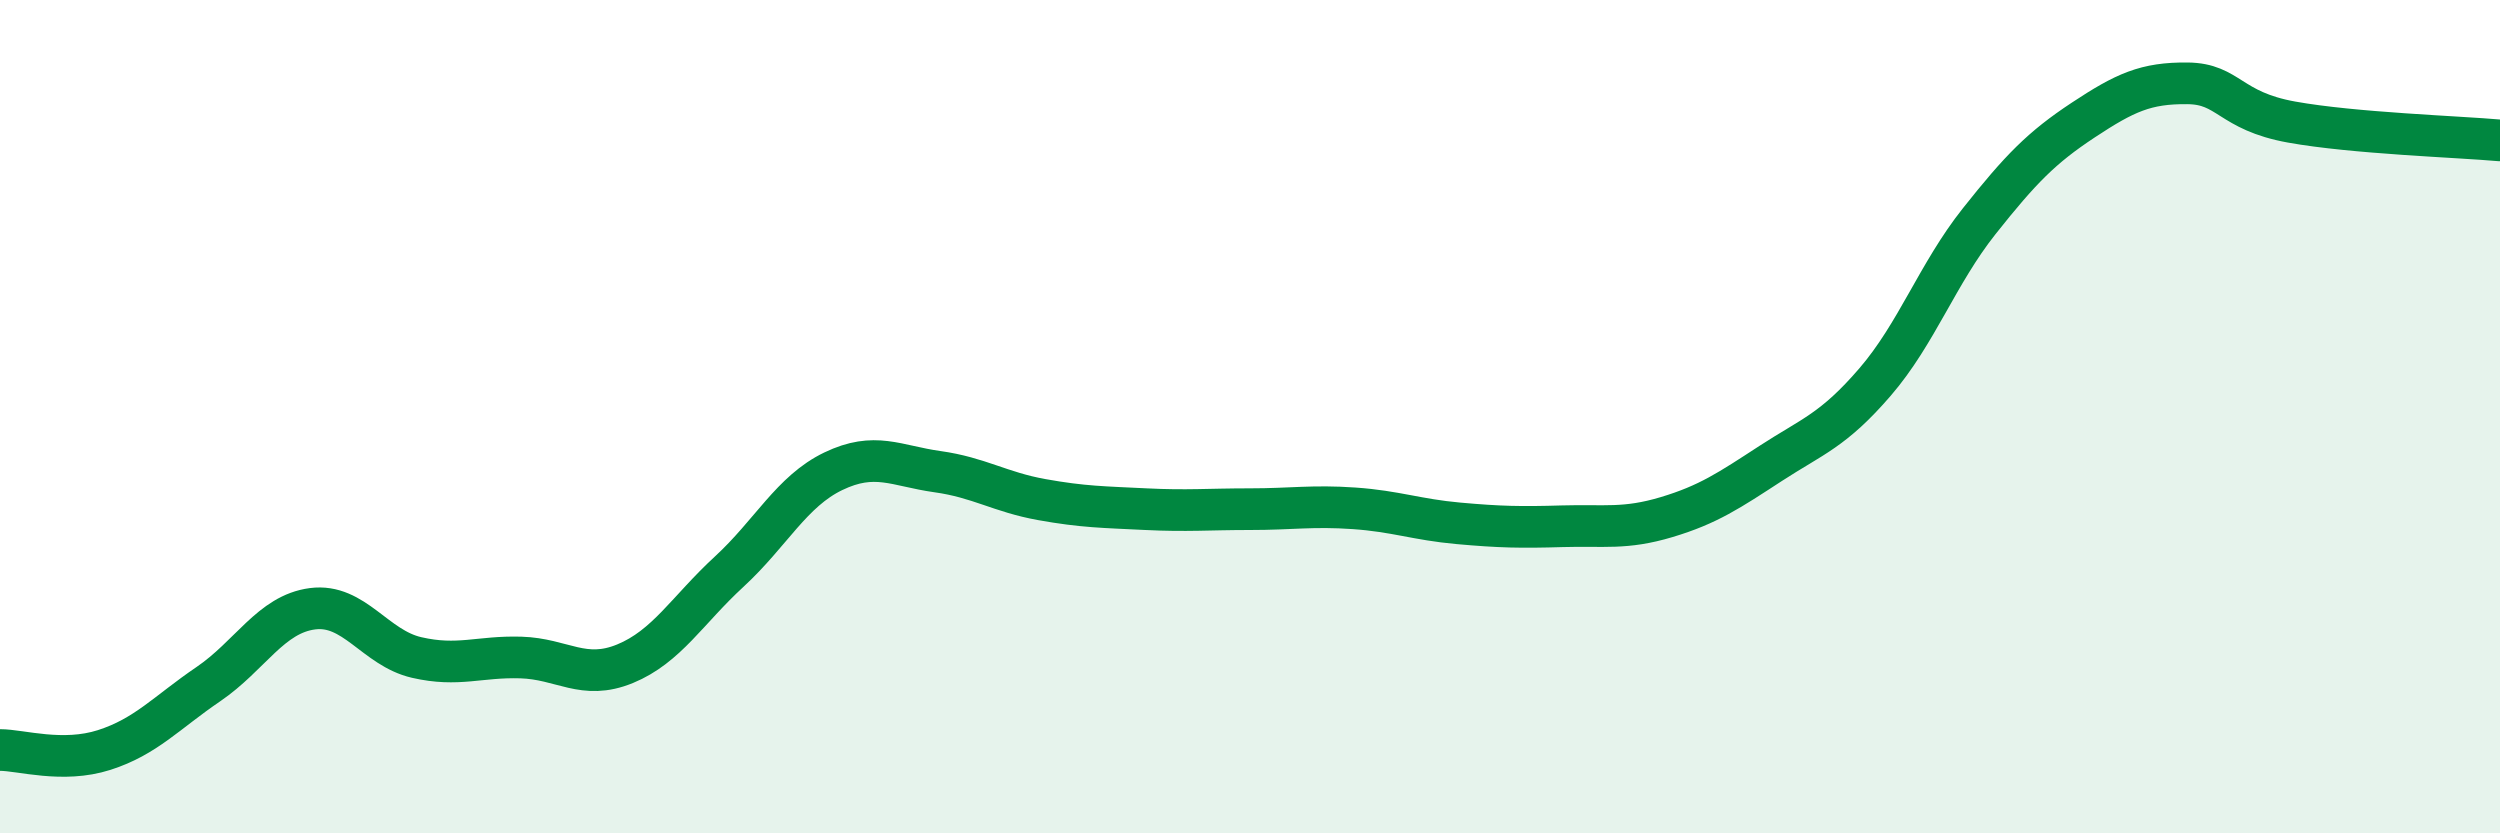
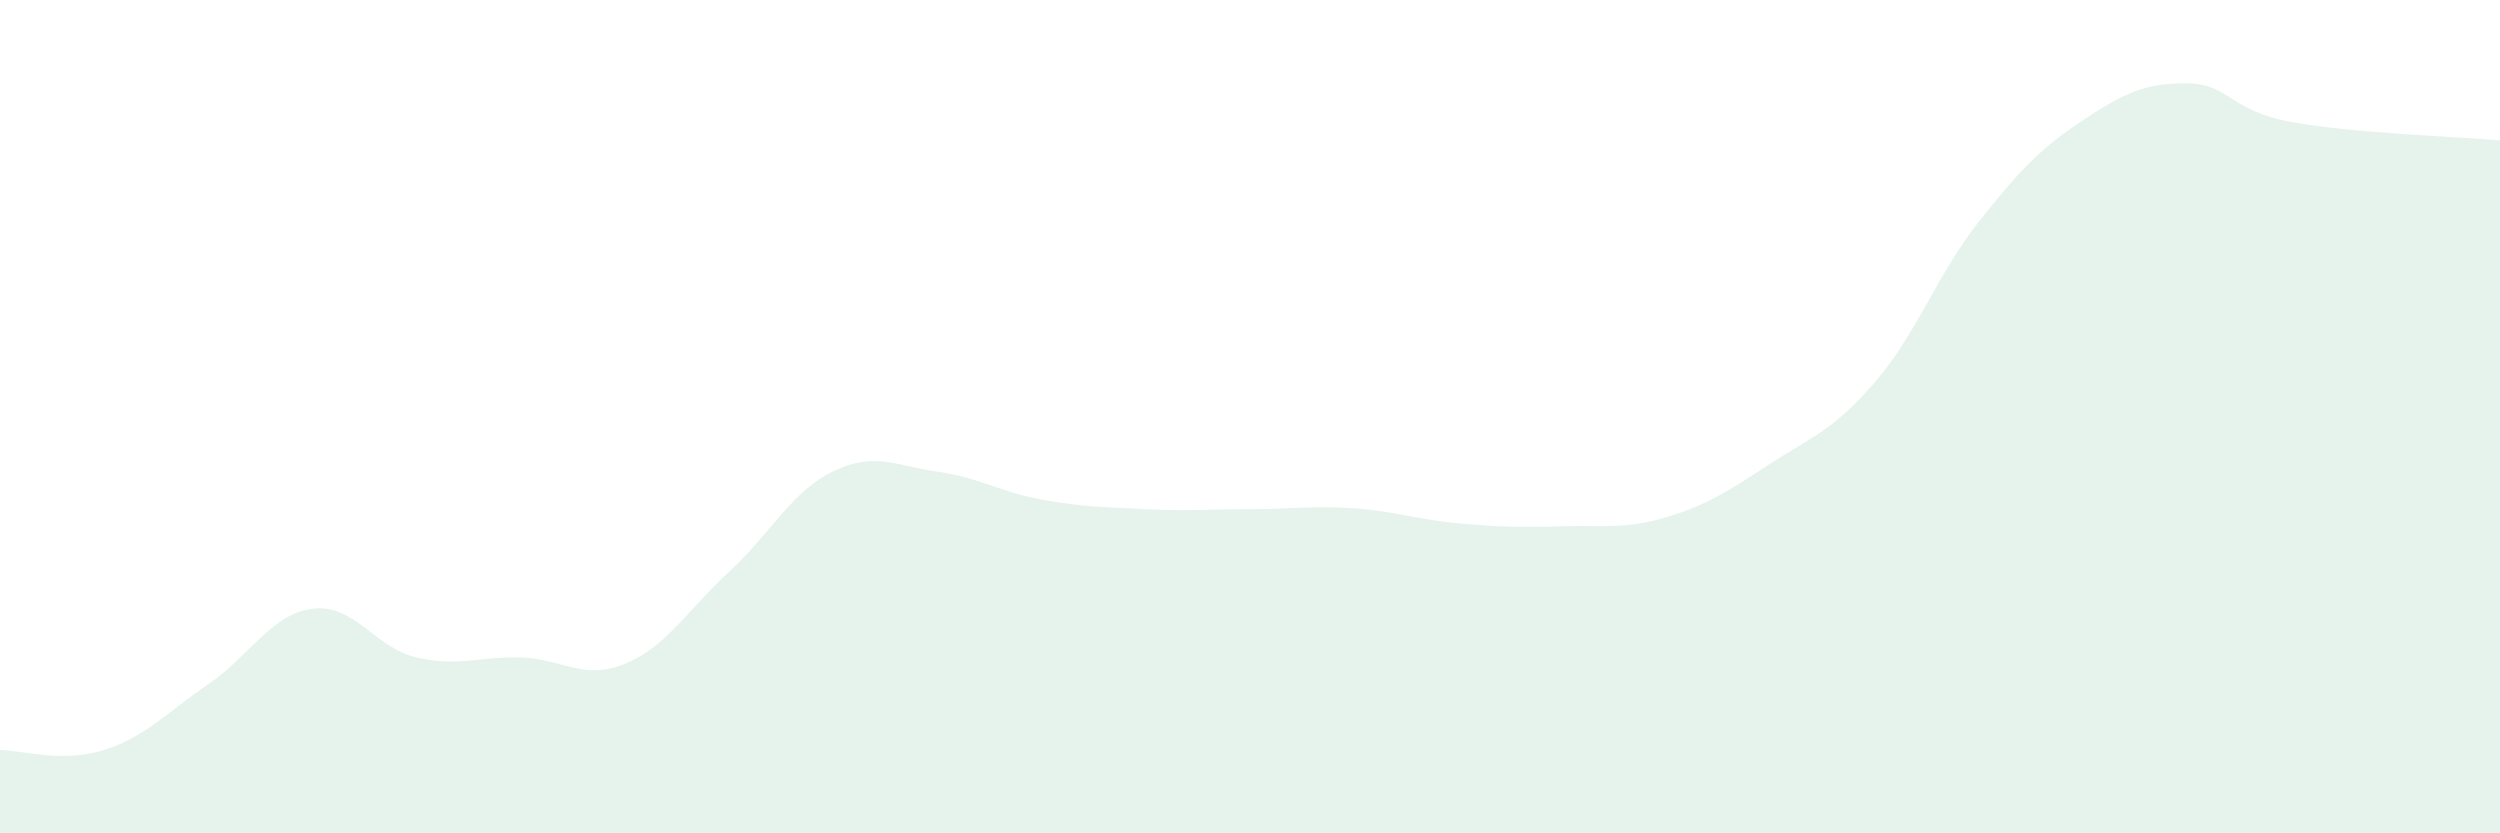
<svg xmlns="http://www.w3.org/2000/svg" width="60" height="20" viewBox="0 0 60 20">
  <path d="M 0,18 C 0.5,18 1.5,18.32 2.5,18 C 3.5,17.68 4,17.1 5,16.42 C 6,15.74 6.5,14.74 7.5,14.61 C 8.5,14.48 9,15.55 10,15.78 C 11,16.01 11.5,15.75 12.5,15.78 C 13.5,15.81 14,16.34 15,15.93 C 16,15.52 16.5,14.64 17.5,13.72 C 18.5,12.8 19,11.79 20,11.31 C 21,10.83 21.5,11.18 22.5,11.32 C 23.5,11.46 24,11.81 25,11.99 C 26,12.17 26.5,12.17 27.5,12.22 C 28.5,12.27 29,12.22 30,12.22 C 31,12.22 31.5,12.13 32.5,12.2 C 33.5,12.27 34,12.47 35,12.56 C 36,12.65 36.5,12.66 37.5,12.63 C 38.5,12.6 39,12.71 40,12.41 C 41,12.11 41.5,11.77 42.5,11.12 C 43.5,10.47 44,10.33 45,9.17 C 46,8.01 46.5,6.57 47.5,5.31 C 48.5,4.05 49,3.54 50,2.88 C 51,2.22 51.5,1.99 52.5,2 C 53.5,2.01 53.5,2.66 55,2.93 C 56.5,3.2 59,3.28 60,3.37L60 20L0 20Z" fill="#008740" opacity="0.1" stroke-linecap="round" stroke-linejoin="round" />
-   <path d="M 0,18 C 0.5,18 1.5,18.32 2.5,18 C 3.5,17.68 4,17.1 5,16.42 C 6,15.74 6.5,14.74 7.5,14.61 C 8.5,14.48 9,15.55 10,15.78 C 11,16.01 11.5,15.75 12.5,15.78 C 13.5,15.81 14,16.34 15,15.93 C 16,15.52 16.5,14.64 17.5,13.72 C 18.5,12.8 19,11.79 20,11.31 C 21,10.83 21.5,11.18 22.5,11.32 C 23.5,11.46 24,11.81 25,11.99 C 26,12.17 26.5,12.17 27.5,12.22 C 28.5,12.27 29,12.22 30,12.22 C 31,12.22 31.5,12.13 32.5,12.2 C 33.5,12.27 34,12.47 35,12.56 C 36,12.65 36.5,12.66 37.5,12.63 C 38.5,12.6 39,12.71 40,12.41 C 41,12.11 41.5,11.77 42.5,11.12 C 43.5,10.47 44,10.33 45,9.17 C 46,8.01 46.5,6.57 47.5,5.31 C 48.5,4.05 49,3.54 50,2.88 C 51,2.22 51.5,1.99 52.5,2 C 53.5,2.01 53.5,2.66 55,2.93 C 56.5,3.2 59,3.28 60,3.37" stroke="#008740" stroke-width="1" fill="none" stroke-linecap="round" stroke-linejoin="round" />
</svg>